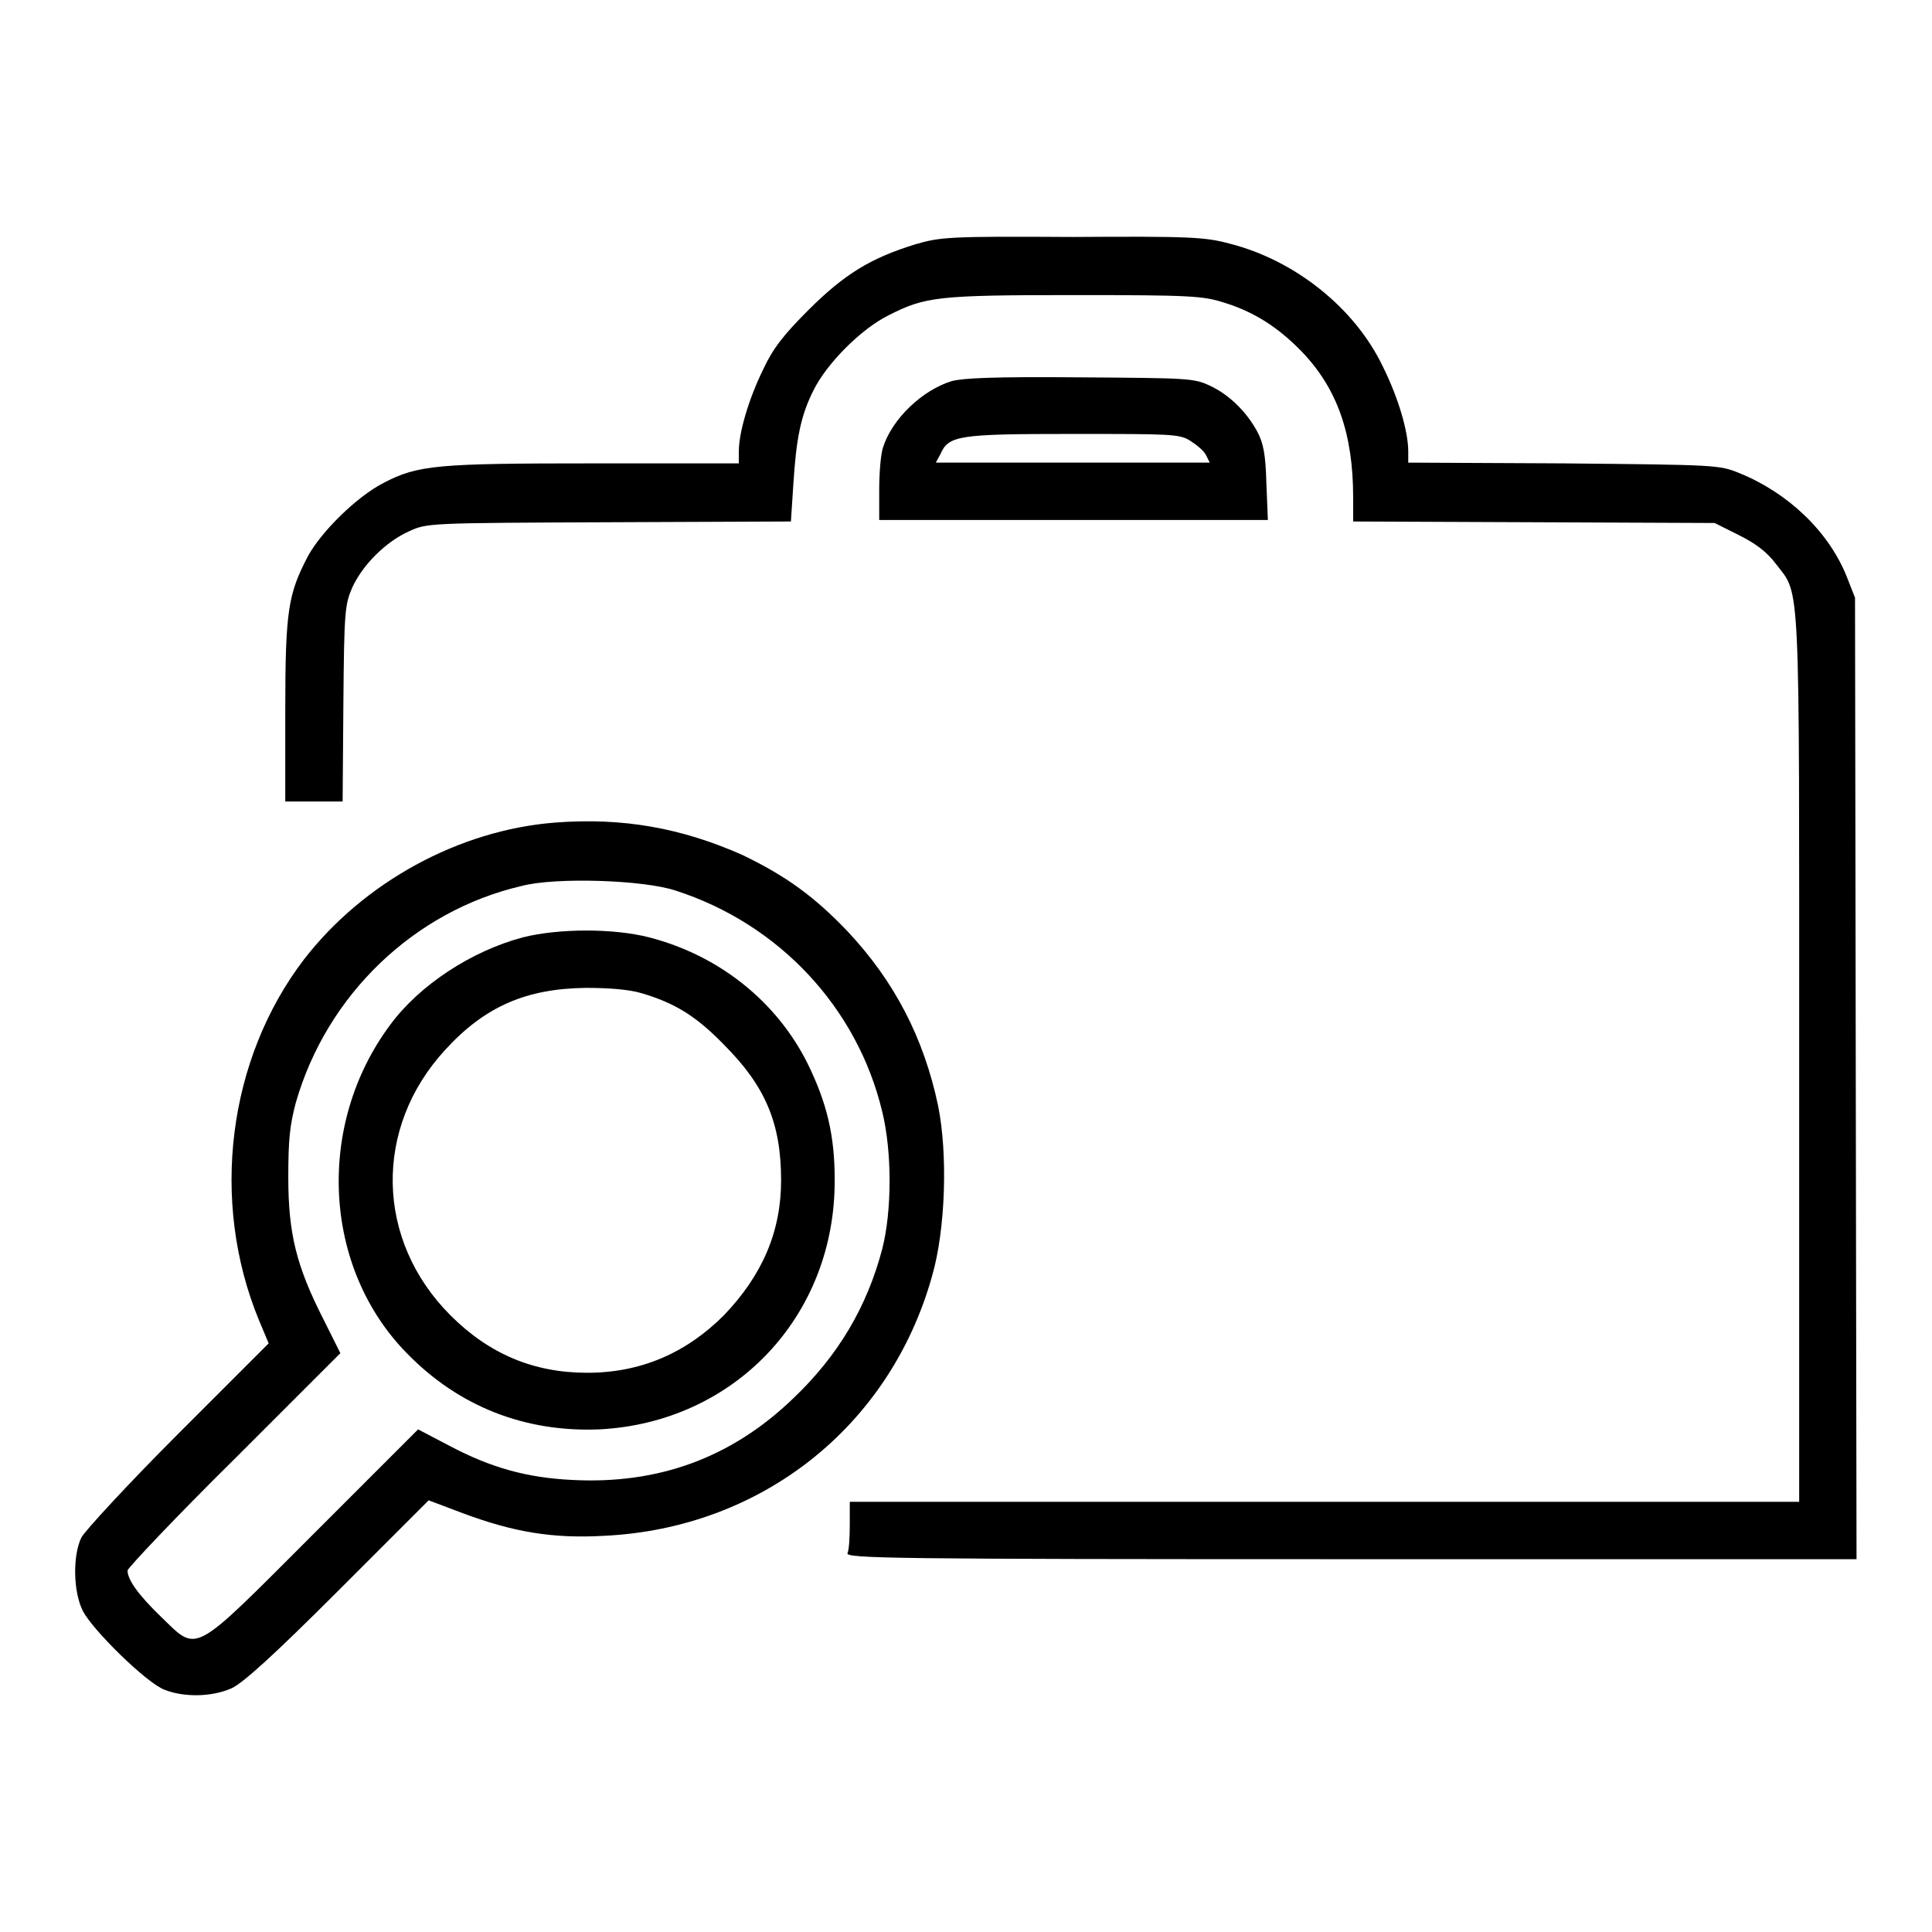
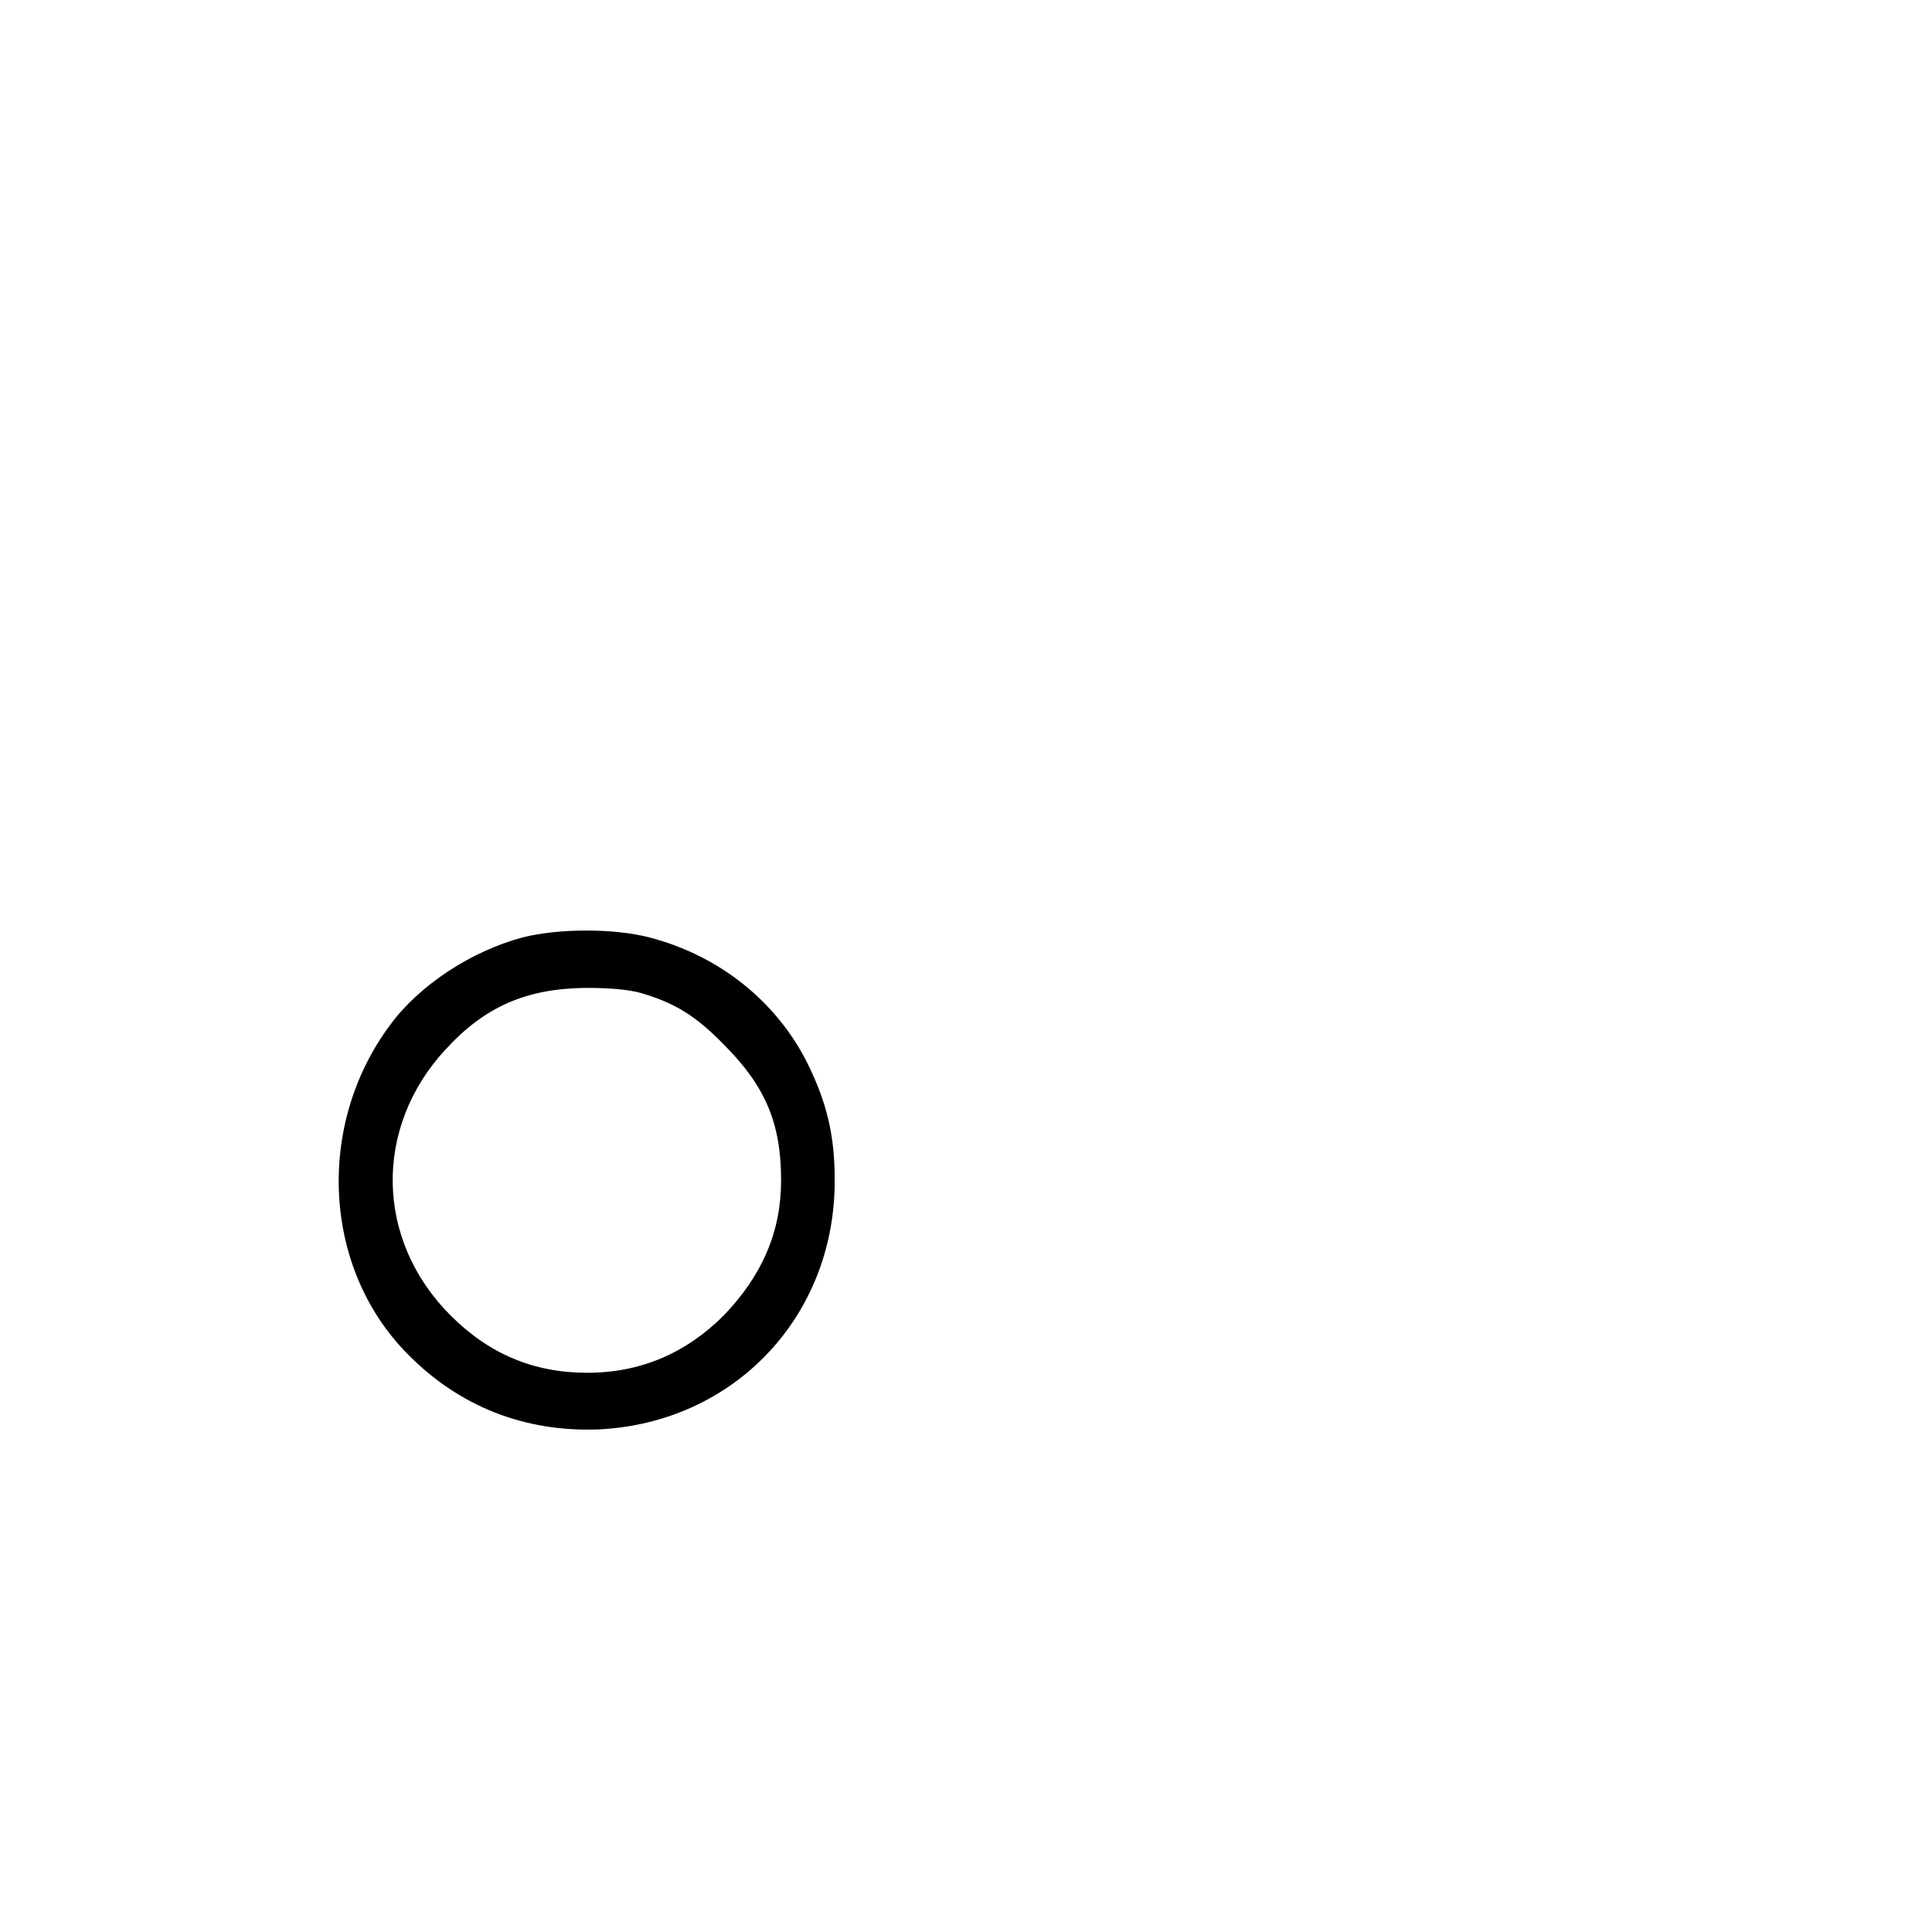
<svg xmlns="http://www.w3.org/2000/svg" version="1.1" x="0px" y="0px" viewBox="0 0 256 256" enable-background="new 0 0 256 256" xml:space="preserve">
  <g>
    <g>
      <g>
-         <path fill="#000000" d="M121.2,32.4c-5.8,1.8-9.3,3.9-14.1,8.7c-3.3,3.3-4.7,5.1-6,7.9c-1.9,3.9-3.2,8.3-3.2,10.8v1.6H78.7c-20.8,0-23.3,0.2-27.9,2.6c-3.5,1.8-8.2,6.4-10,9.7c-2.6,5-3,7.1-3,20.4v12.1h3.8h3.8l0.1-13c0.1-12.3,0.2-13.1,1.2-15.4c1.4-3,4.4-6,7.5-7.4c2.4-1.1,2.5-1.1,26.5-1.2l24.1-0.1l0.3-4.6c0.4-6.5,1-9.4,2.7-12.8c1.8-3.6,6.3-8.1,9.9-9.9c4.9-2.5,6.5-2.7,24.7-2.7c15.3,0,17,0.1,19.8,1c3.9,1.2,7.1,3.2,10.3,6.5c4.7,4.9,6.8,10.9,6.8,19.3v3.2l24,0.1l23.9,0.1l3.2,1.6c2.2,1.1,3.7,2.2,4.9,3.8c3.3,4.3,3.1,0.7,3.1,65.7V199h-62.9h-62.9v3c0,1.7-0.1,3.4-0.3,3.8c-0.3,0.7,5.8,0.8,66.7,0.8h67l-0.1-63.7l-0.1-63.7l-1.1-2.8c-2.4-6-7.8-11.1-14.2-13.7c-2.7-1.1-3-1.1-23.3-1.3l-20.6-0.1v-1.5c0-2.6-1.3-7.1-3.4-11.3c-3.7-7.7-11.6-14-20.2-16.2c-3.3-0.9-5.3-1-20.9-0.9C125.6,31.3,124.6,31.4,121.2,32.4z" />
-         <path fill="#000000" d="M126.1,50.5c-3.9,1.2-7.9,5-9.1,8.8c-0.3,0.9-0.5,3.4-0.5,5.6v4h25.8H168l-0.2-4.9c-0.1-3.8-0.4-5.3-1.2-6.8c-1.4-2.6-3.7-4.9-6.3-6.1c-2.1-1-3-1-17.2-1.1C131.6,49.9,127.6,50.1,126.1,50.5z M157.7,58.4c0.8,0.5,1.8,1.3,2.1,1.9l0.5,1h-18.1H124l0.6-1.1c1.1-2.5,2.3-2.7,17.5-2.7C155.2,57.5,156.3,57.5,157.7,58.4z" />
-         <path fill="#000000" d="M73.5,109c-12.7,1-25.3,7.9-33.2,18.1c-10.1,13.2-12.5,32-6,47.8l1.3,3.1l-12,12c-6.6,6.6-12.3,12.8-12.8,13.7c-1.2,2.4-1.1,7.3,0.2,9.8c1.3,2.5,8.4,9.5,10.8,10.4c2.5,1,6.2,1,8.9-0.2c1.5-0.7,5.5-4.3,14.1-12.9l12-12l4.5,1.7c6.7,2.5,11.9,3.4,18.8,3c20.7-1,37.8-14.4,43.4-34.4c1.8-6.2,2.1-16.2,0.8-22.6c-1.9-9-5.8-16.5-12-23.1c-4.4-4.6-8.1-7.3-13.9-10.1C90.3,109.7,82.5,108.3,73.5,109z M89.5,118c13.7,4.4,24.1,15.5,27.4,29.3c1.3,5.3,1.3,13.1,0,18.2c-2,7.6-5.8,14.1-11.8,19.8c-8.2,7.9-17.9,11.4-29.3,10.8c-6-0.3-10.7-1.6-16.2-4.5l-4.2-2.2l-13.9,13.9c-16.3,16.3-15.2,15.7-20.2,10.9c-3-2.9-4.4-4.9-4.4-6.1c0-0.3,6.3-7,14.1-14.7l14.1-14.1l-2.3-4.6c-3.5-6.9-4.6-11.2-4.6-18.7c0-5,0.2-6.9,1-9.9c4.1-14.3,15.7-25.4,29.9-28.7C73.6,116.2,85.3,116.6,89.5,118z" />
        <path fill="#000000" d="M69.3,124.2c-6.8,1.8-13.7,6.3-17.6,11.6c-9.9,13.3-8.9,32.2,2.2,43.5c6.9,7.1,15.7,10.5,25.5,10.1c17.9-0.9,31.3-15,31.2-33.1c0-5.8-1-10.1-3.6-15.4c-4.1-8.2-11.7-14.3-21-16.7C81.3,123,74.1,123,69.3,124.2z M85,131.6c4.4,1.3,7.2,3,10.9,6.8c5.5,5.5,7.6,10.4,7.6,18c0,6.8-2.5,12.6-7.6,17.9c-5,5-11,7.6-18.1,7.6c-7.1,0-13-2.5-18.1-7.6c-10-10-10.2-24.9-0.7-35.2c5.3-5.8,10.8-8.1,18.6-8.2C80.7,130.9,83.3,131.1,85,131.6z" />
      </g>
    </g>
  </g>
</svg>